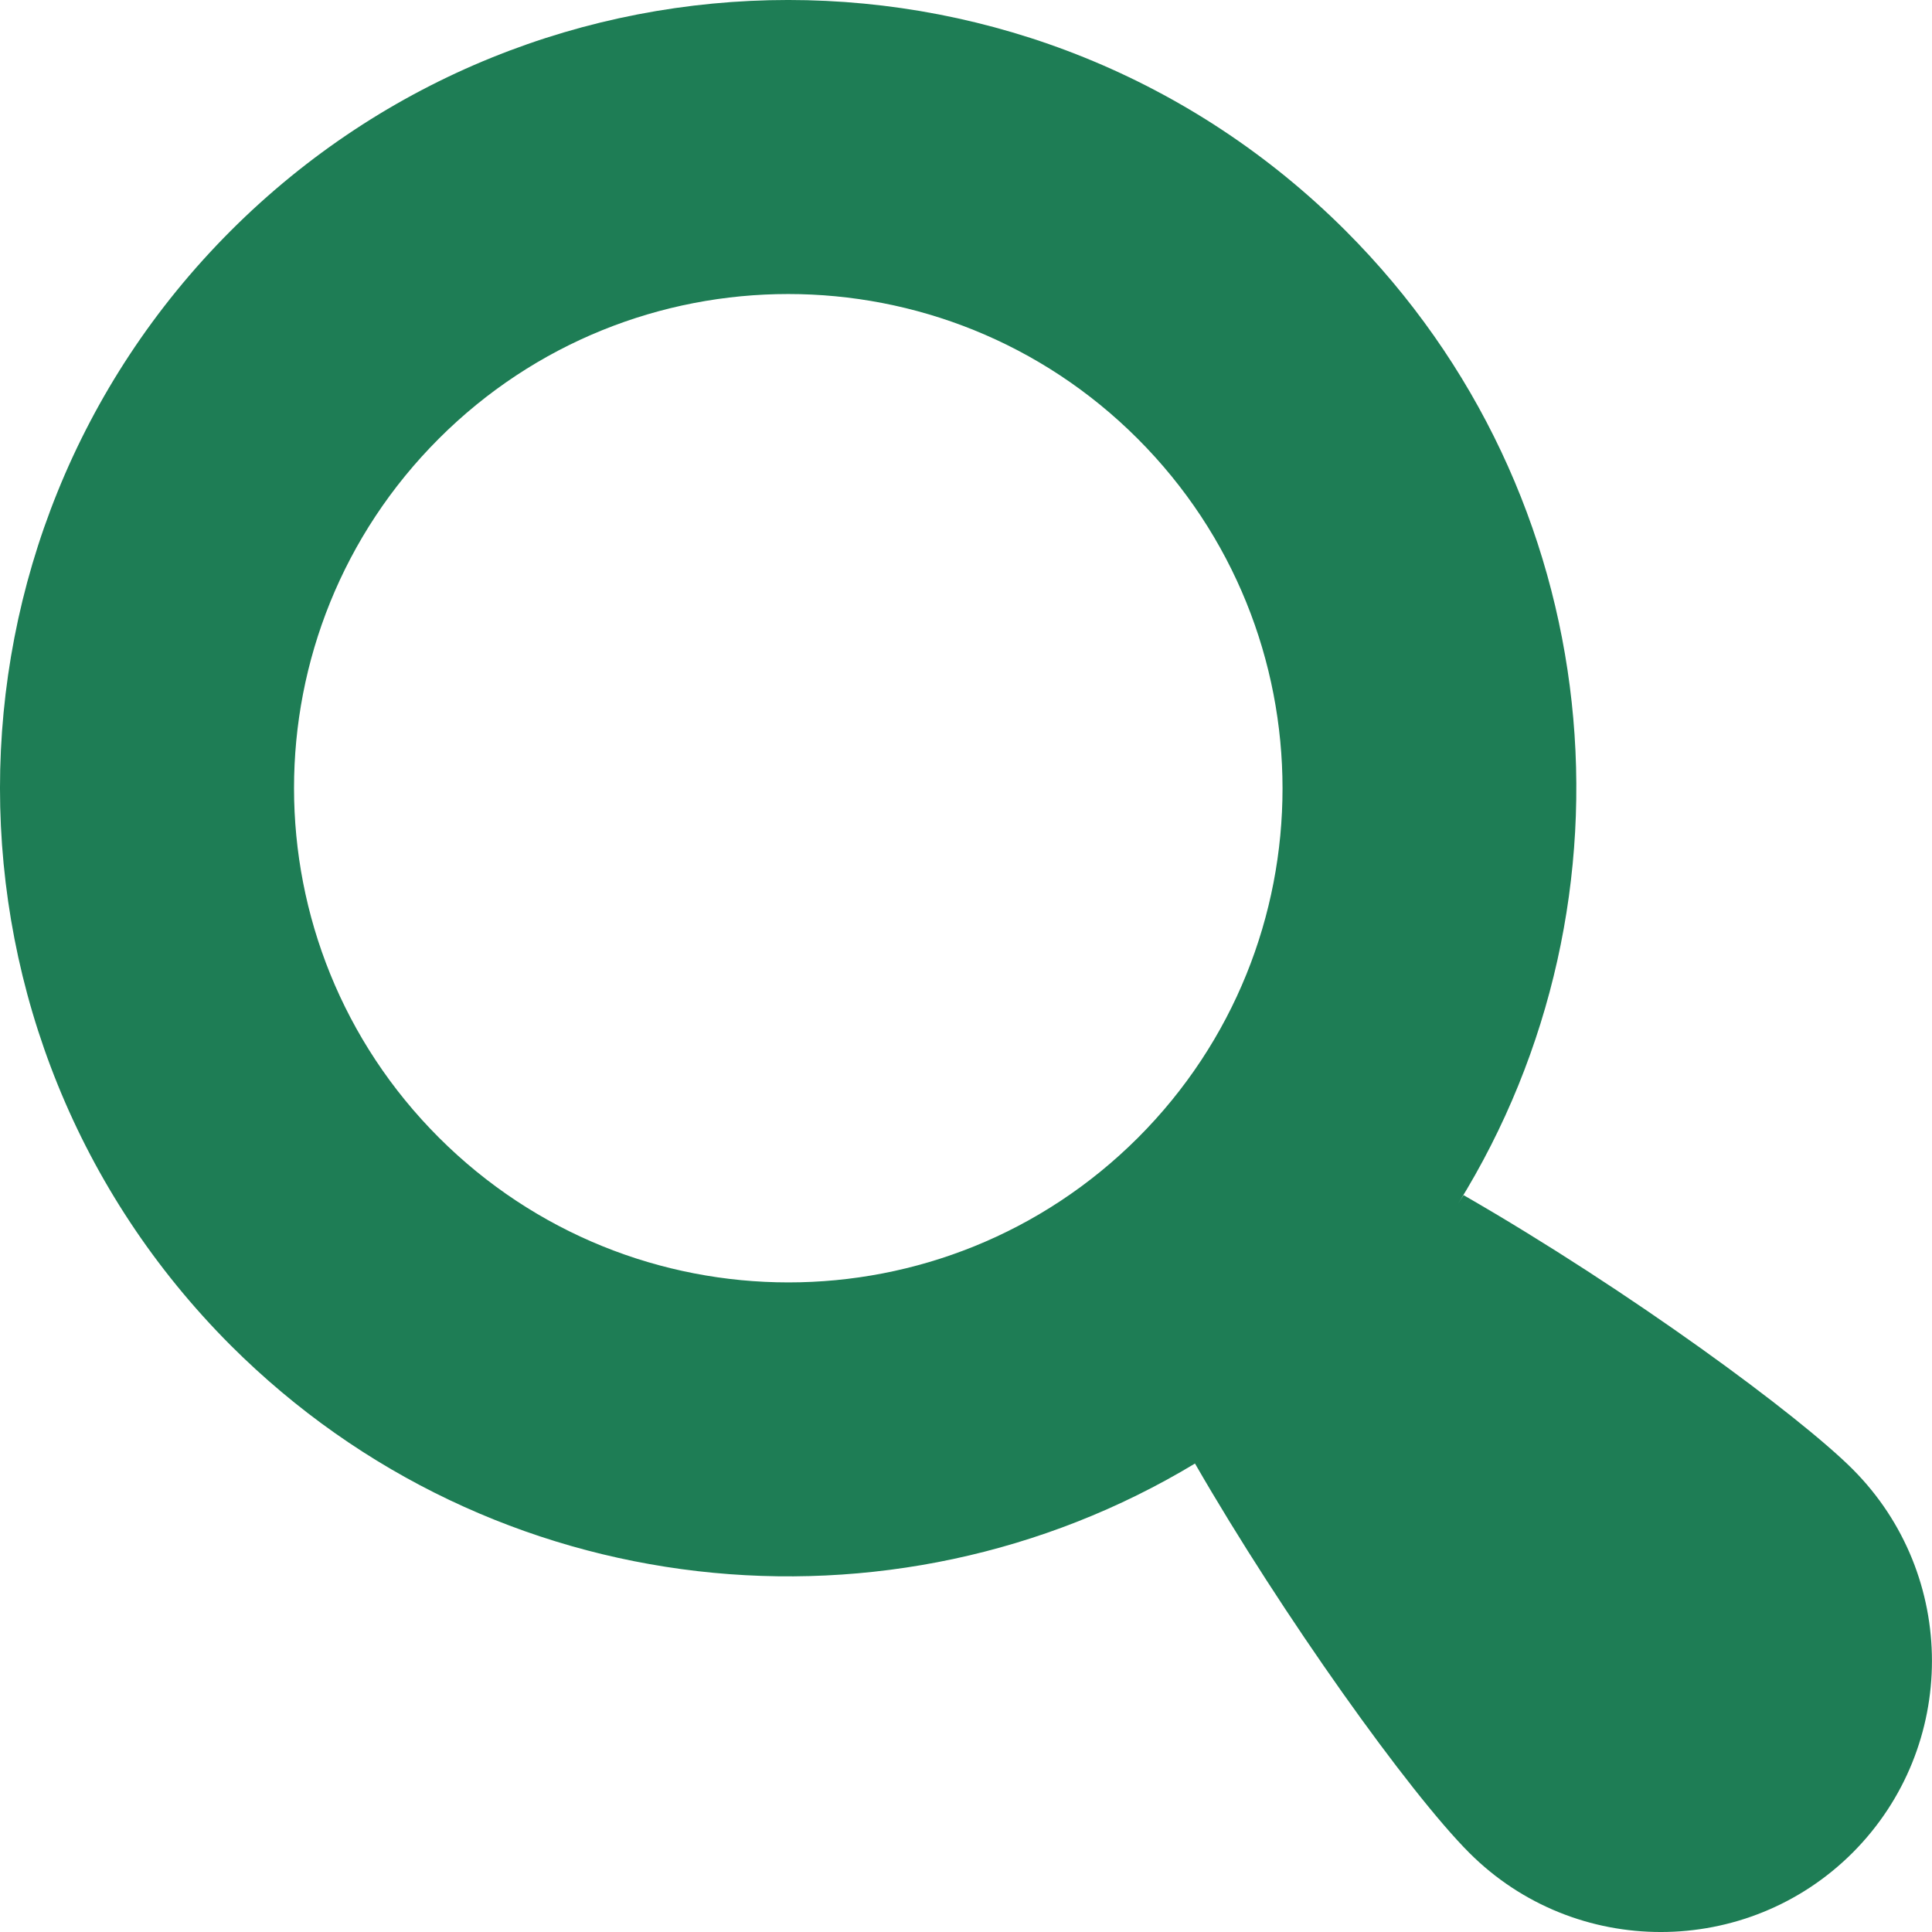
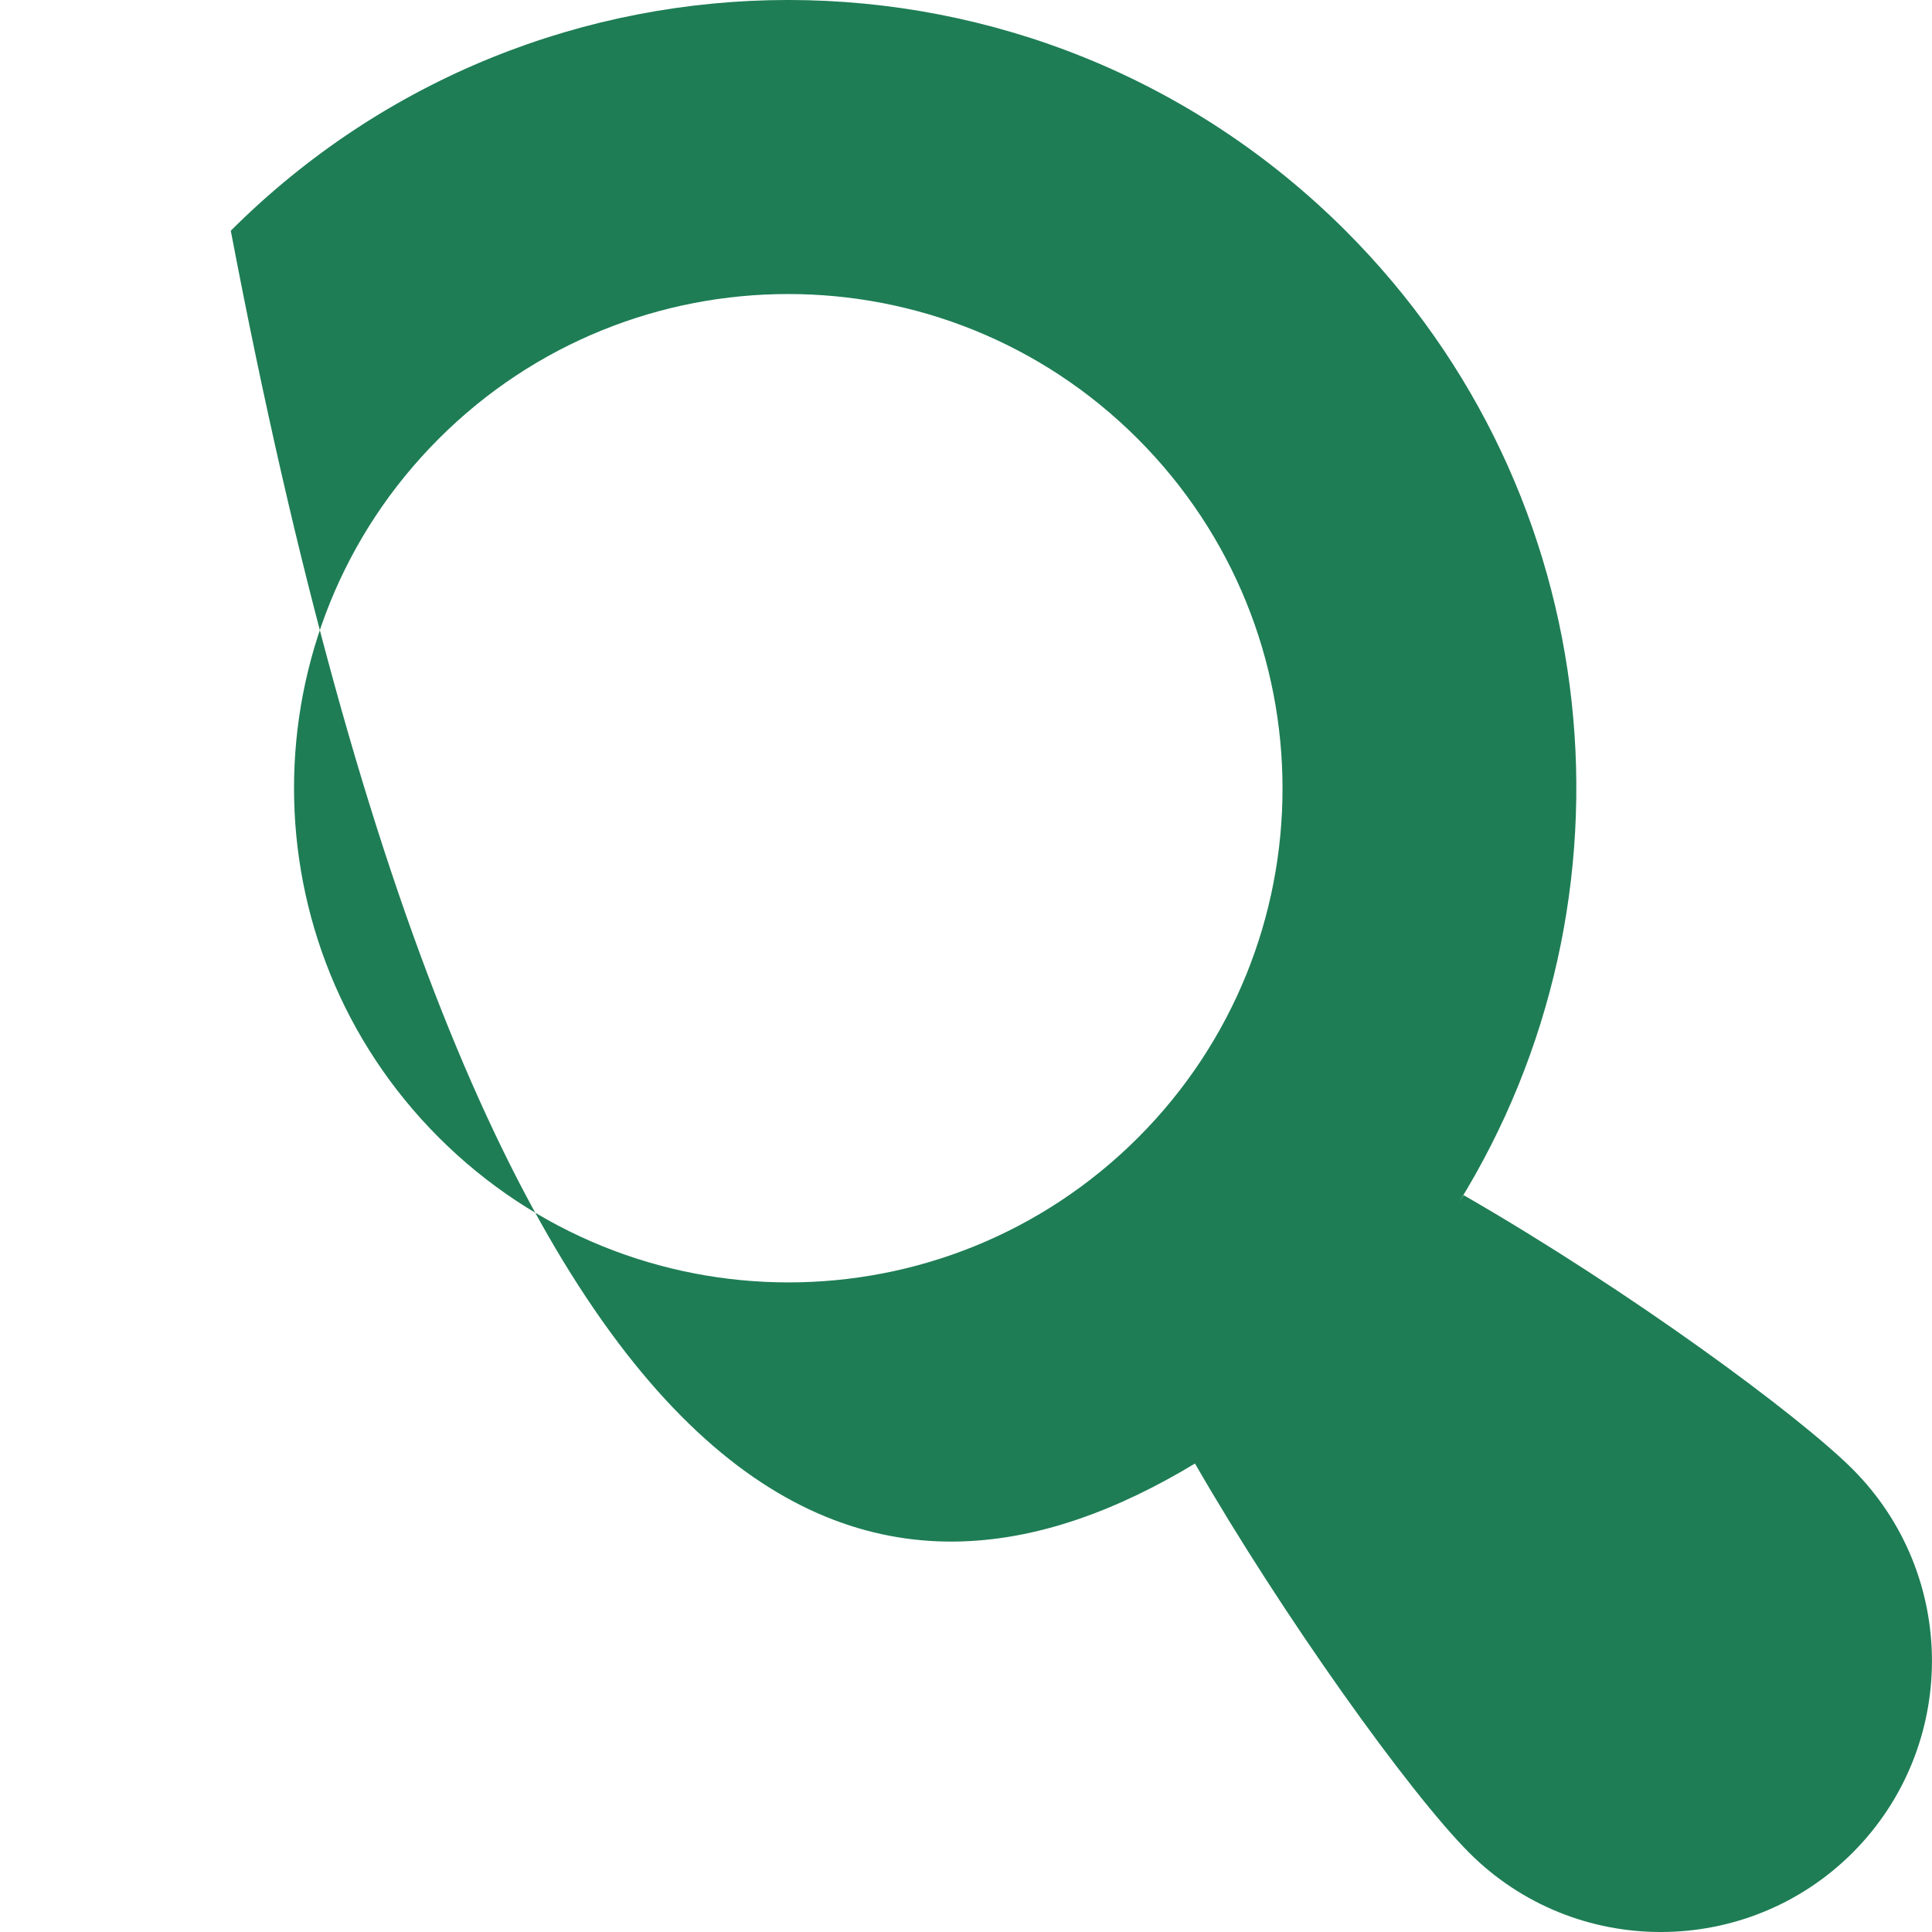
<svg xmlns="http://www.w3.org/2000/svg" width="48" height="48" viewBox="0 0 48 48" fill="none">
-   <path d="M46.03 36.503C44.703 35.175 40.518 32.086 36.363 29.693C36.318 29.761 36.273 29.828 36.228 29.903C40.916 22.351 39.993 12.294 33.431 5.732C25.781 -1.911 13.384 -1.911 5.734 5.732C-1.915 13.389 -1.908 25.778 5.734 33.428C12.237 39.923 22.159 40.905 29.689 36.361C31.856 40.125 35.013 44.543 36.506 46.035C39.131 48.66 43.405 48.653 46.03 46.028C48.655 43.395 48.655 39.135 46.03 36.503ZM28.271 28.268C23.471 33.06 15.702 33.06 10.902 28.261C6.11 23.468 6.102 15.699 10.902 10.899C15.694 6.107 23.471 6.107 28.264 10.899C33.063 15.699 33.063 23.476 28.271 28.268Z" fill="#1E7D55" />
+   <path d="M46.03 36.503C44.703 35.175 40.518 32.086 36.363 29.693C36.318 29.761 36.273 29.828 36.228 29.903C40.916 22.351 39.993 12.294 33.431 5.732C25.781 -1.911 13.384 -1.911 5.734 5.732C12.237 39.923 22.159 40.905 29.689 36.361C31.856 40.125 35.013 44.543 36.506 46.035C39.131 48.66 43.405 48.653 46.03 46.028C48.655 43.395 48.655 39.135 46.03 36.503ZM28.271 28.268C23.471 33.06 15.702 33.06 10.902 28.261C6.11 23.468 6.102 15.699 10.902 10.899C15.694 6.107 23.471 6.107 28.264 10.899C33.063 15.699 33.063 23.476 28.271 28.268Z" fill="#1E7D55" />
</svg>